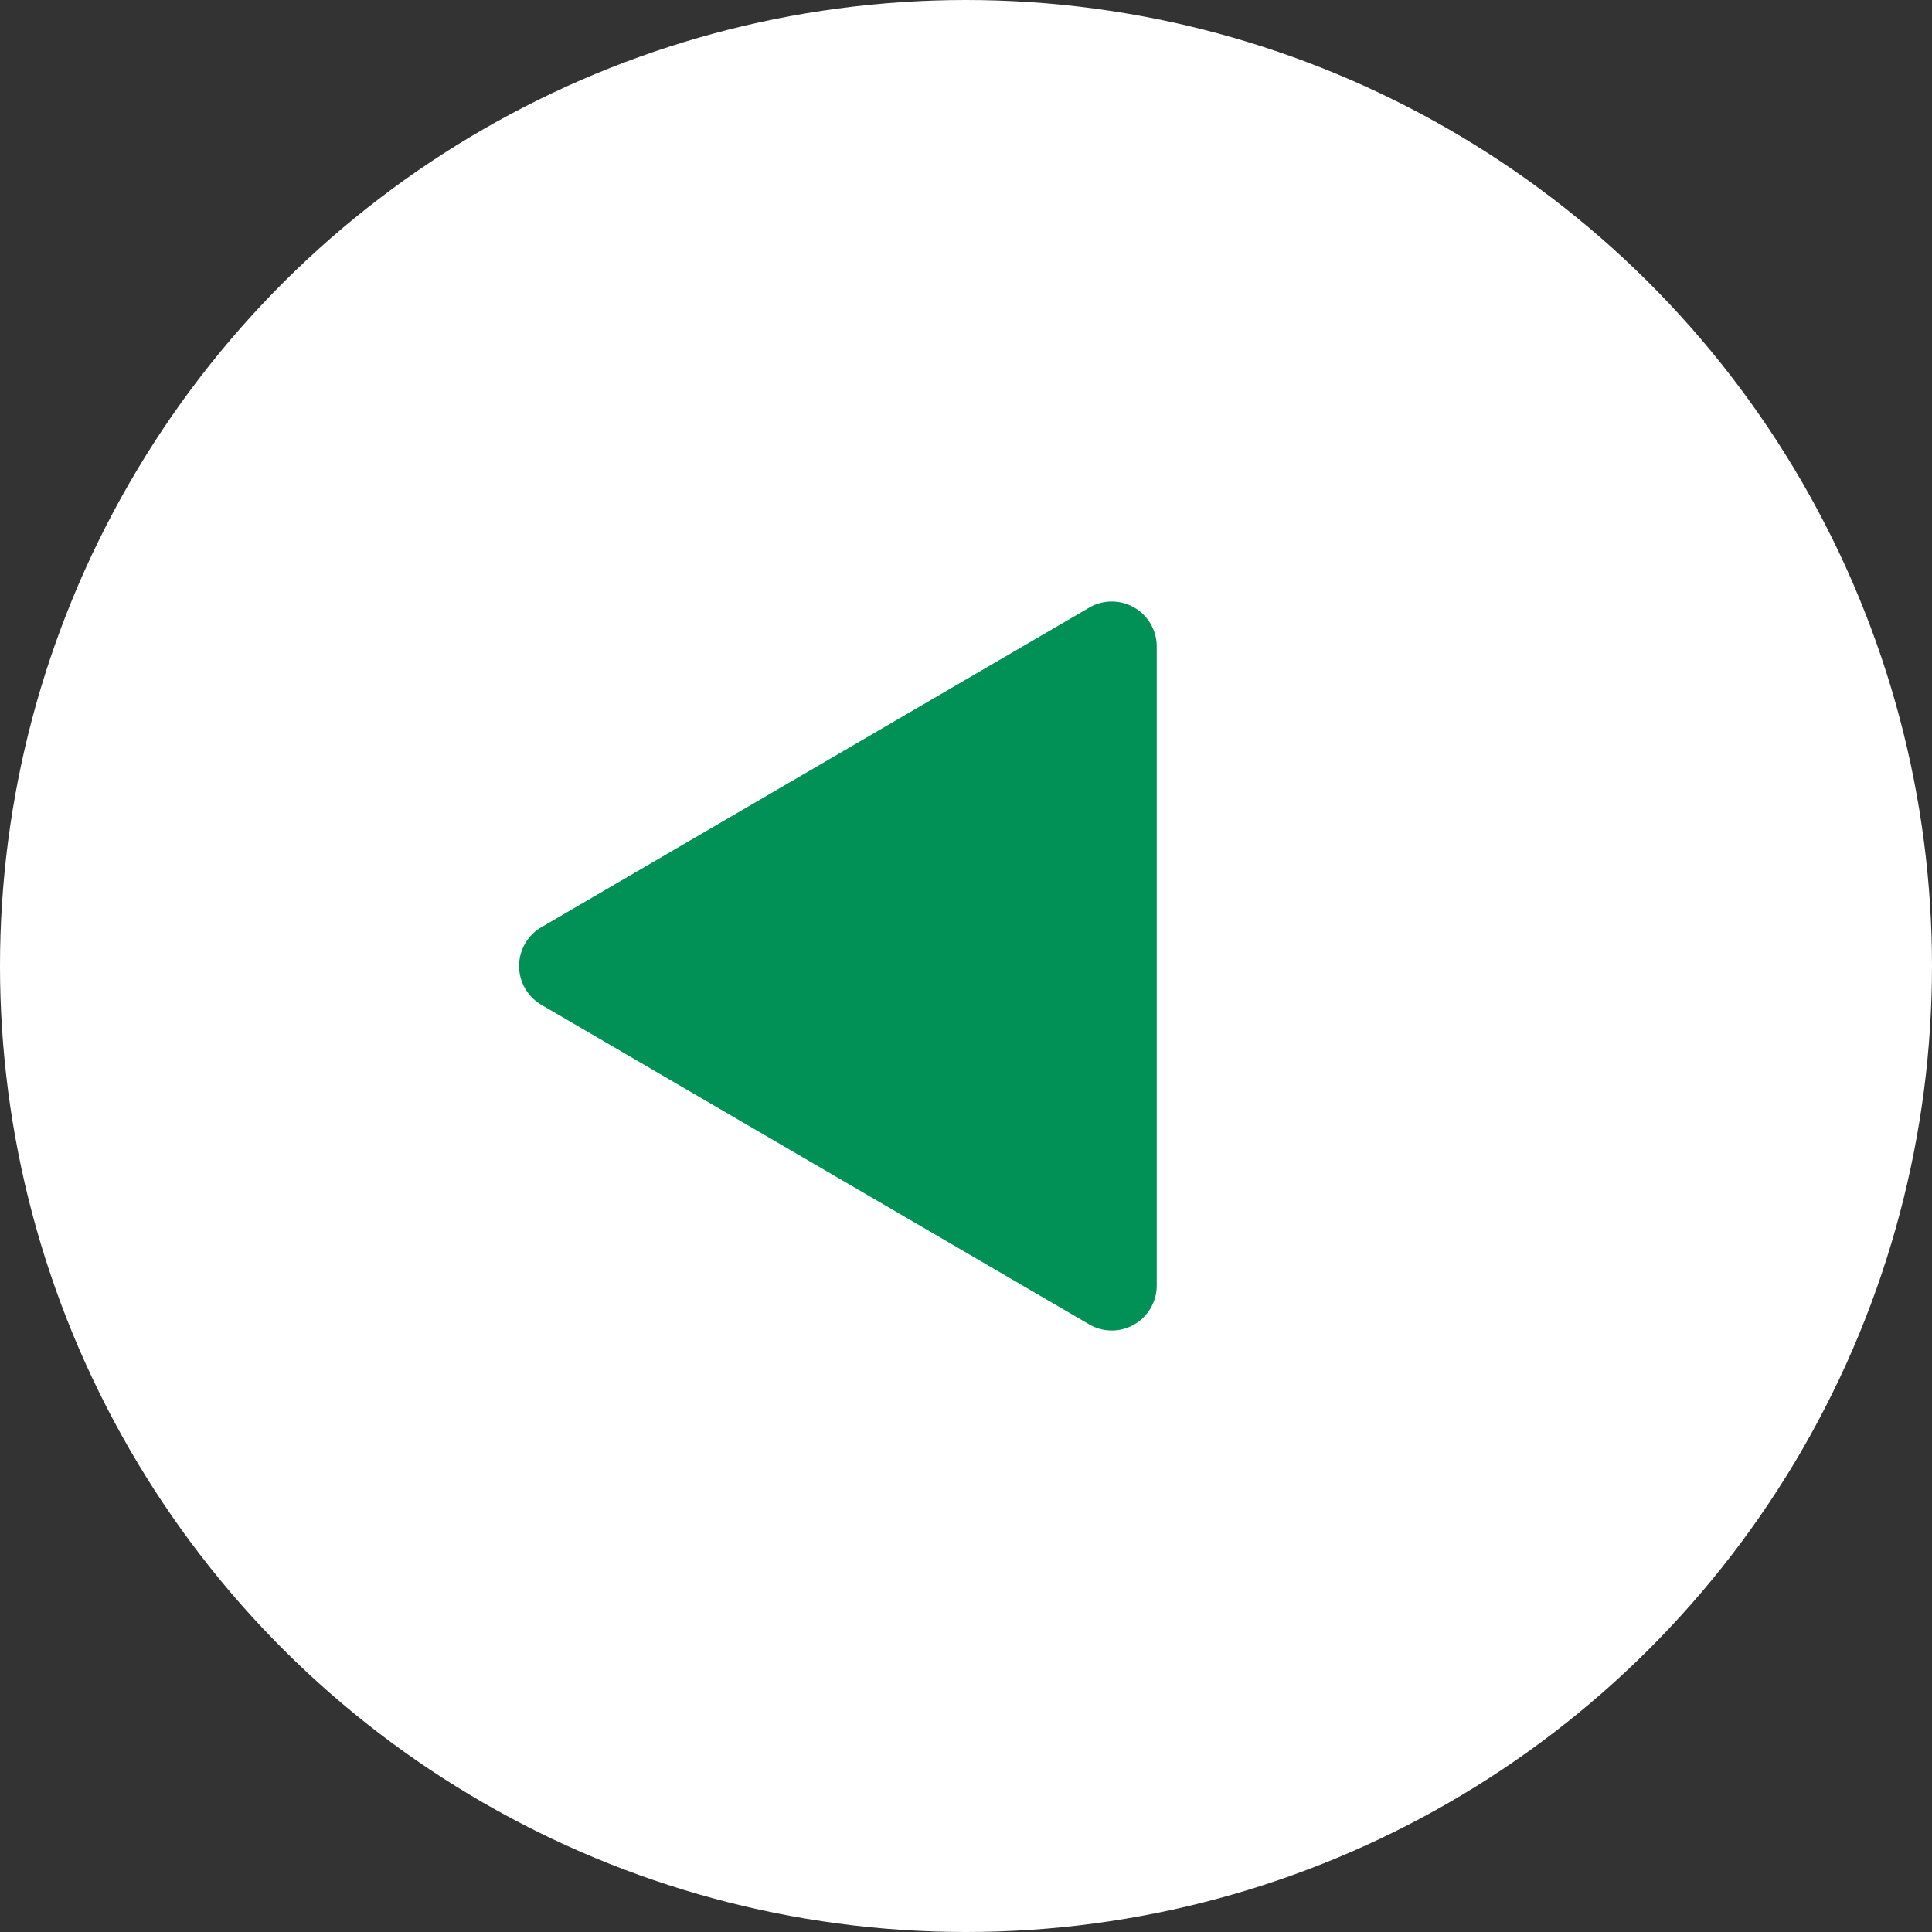
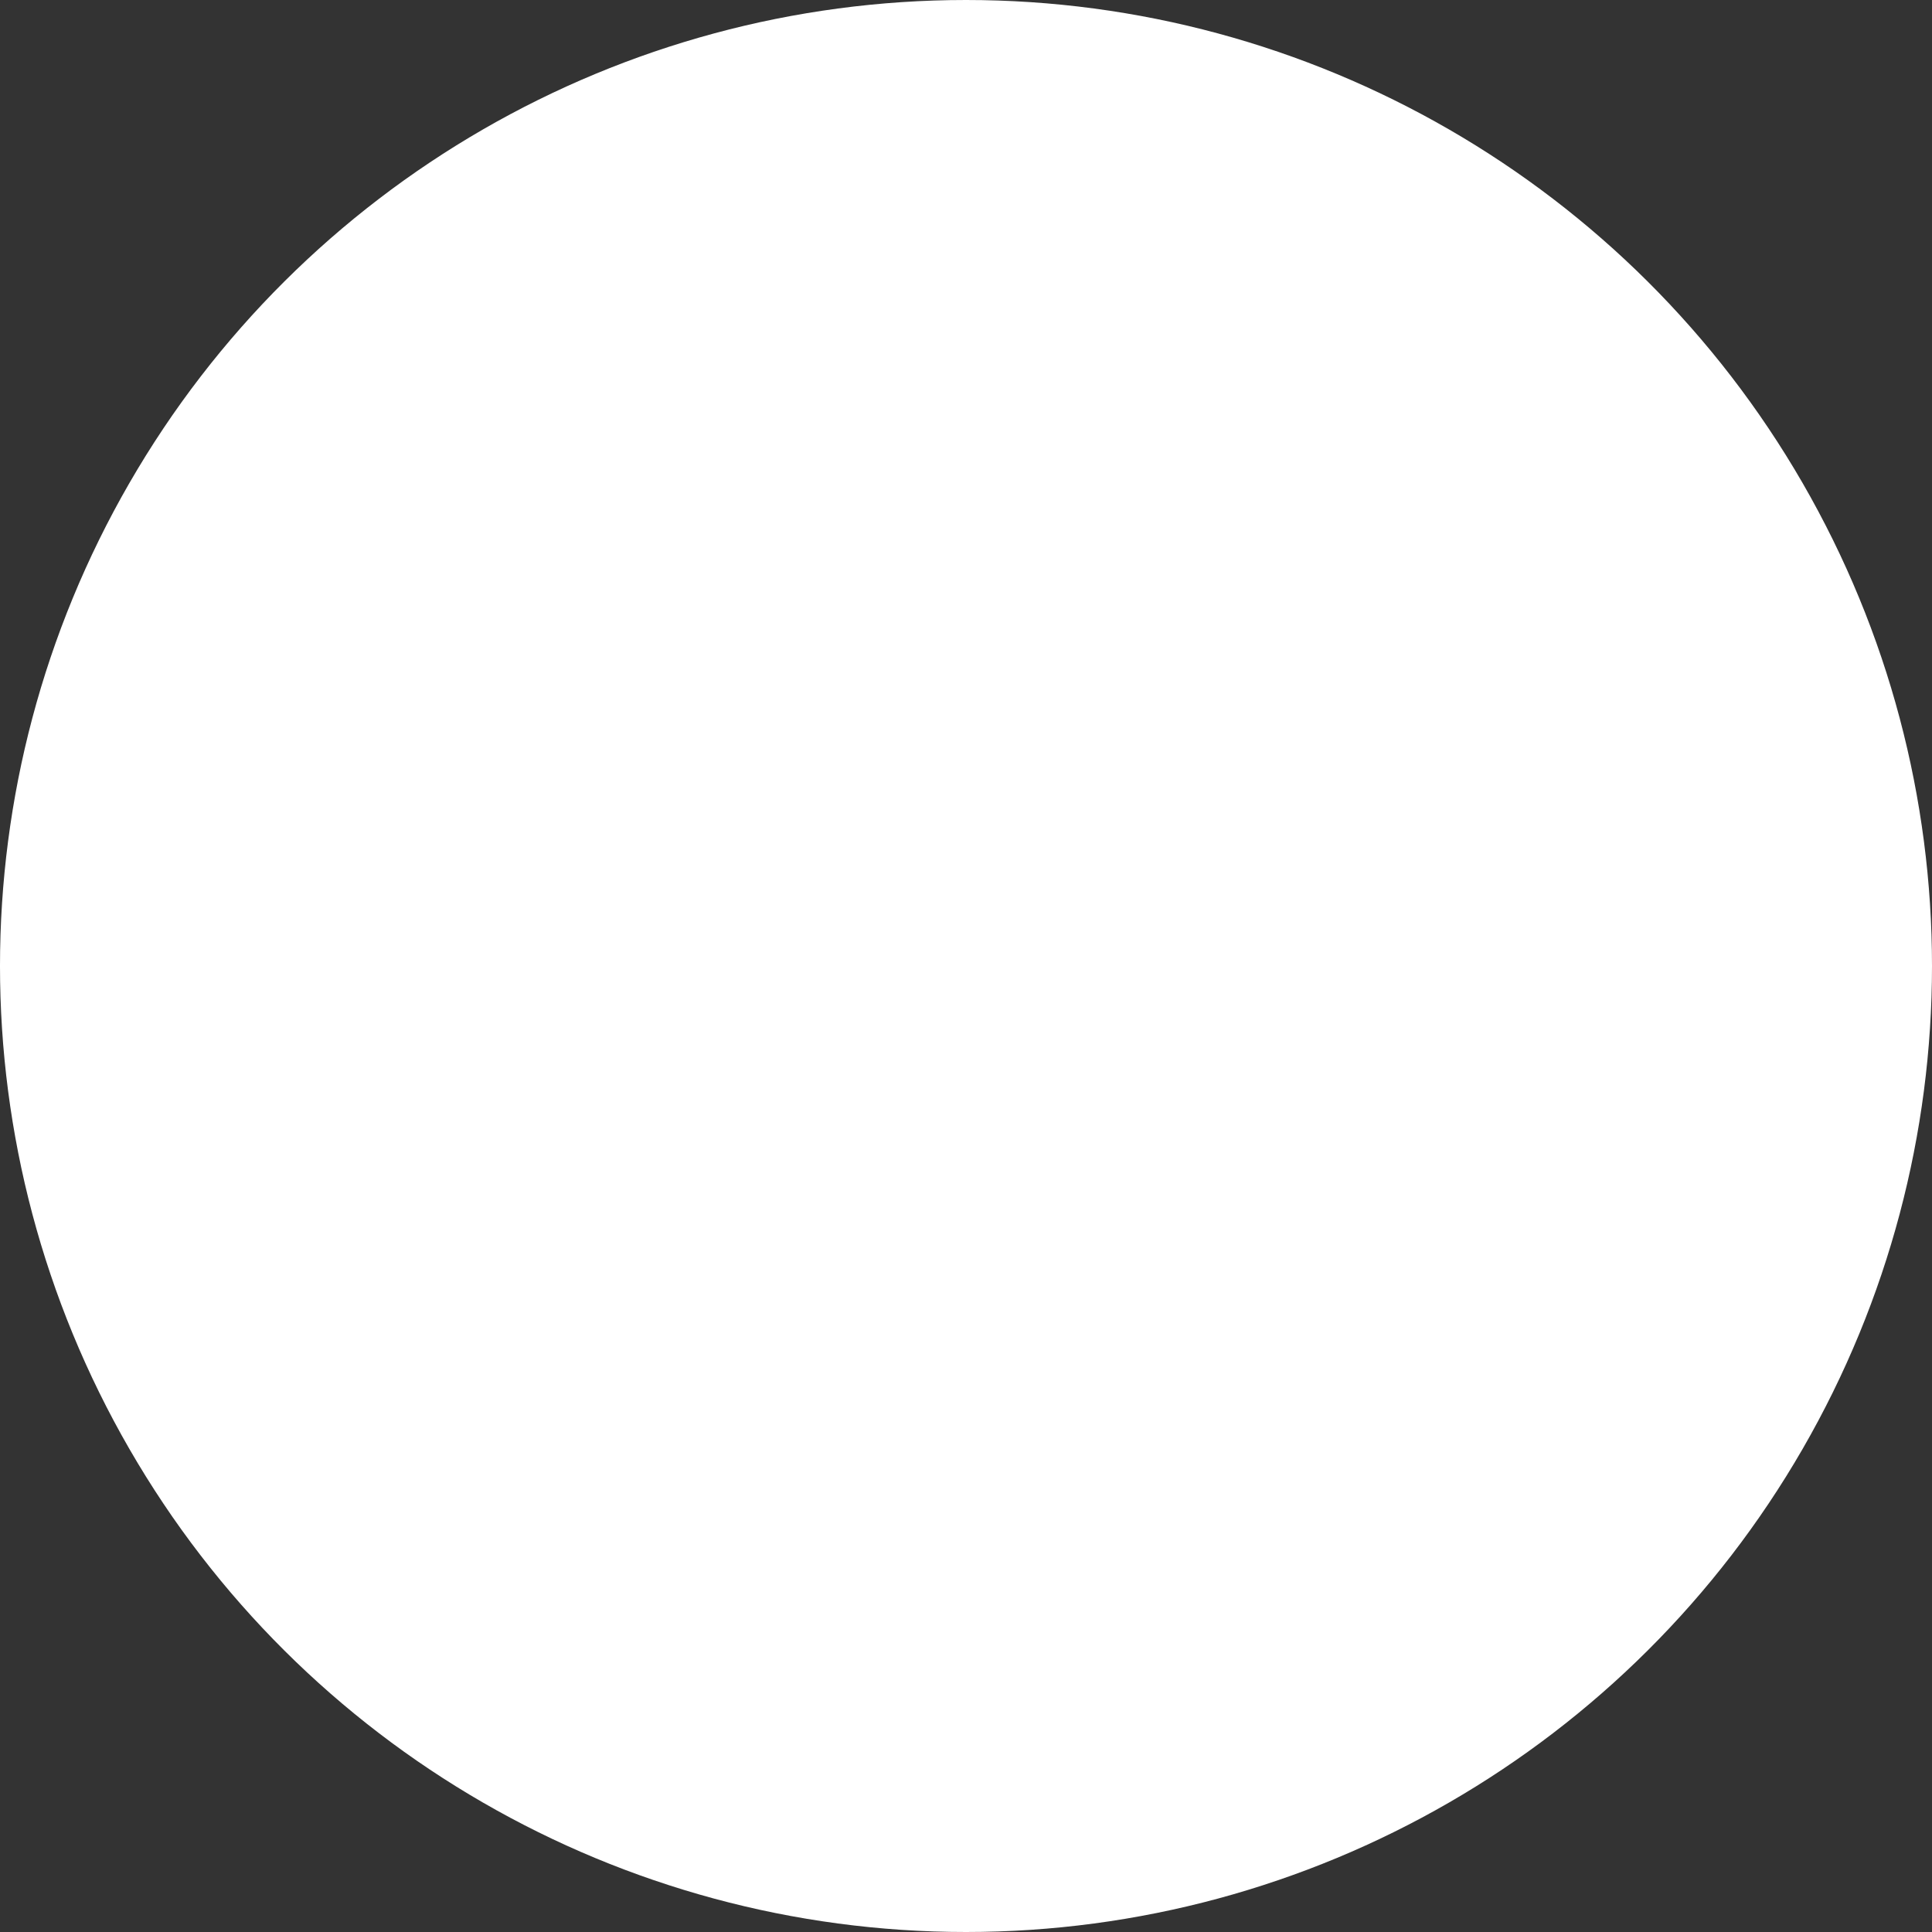
<svg xmlns="http://www.w3.org/2000/svg" width="86" height="86" viewBox="0 0 86 86">
  <rect x="0" y="0" width="86" height="86" fill="#333333" stroke="none" />
  <circle cx="43" cy="43" r="43" transform="translate(86) rotate(90)" fill="#fff" />
-   <path d="M15.978,2.962a2,2,0,0,1,3.455,0L33.657,27.345a2,2,0,0,1-1.728,3.008H3.482a2,2,0,0,1-1.728-3.008Z" transform="translate(21.137 60.706) rotate(-90)" fill="#019156" />
</svg>